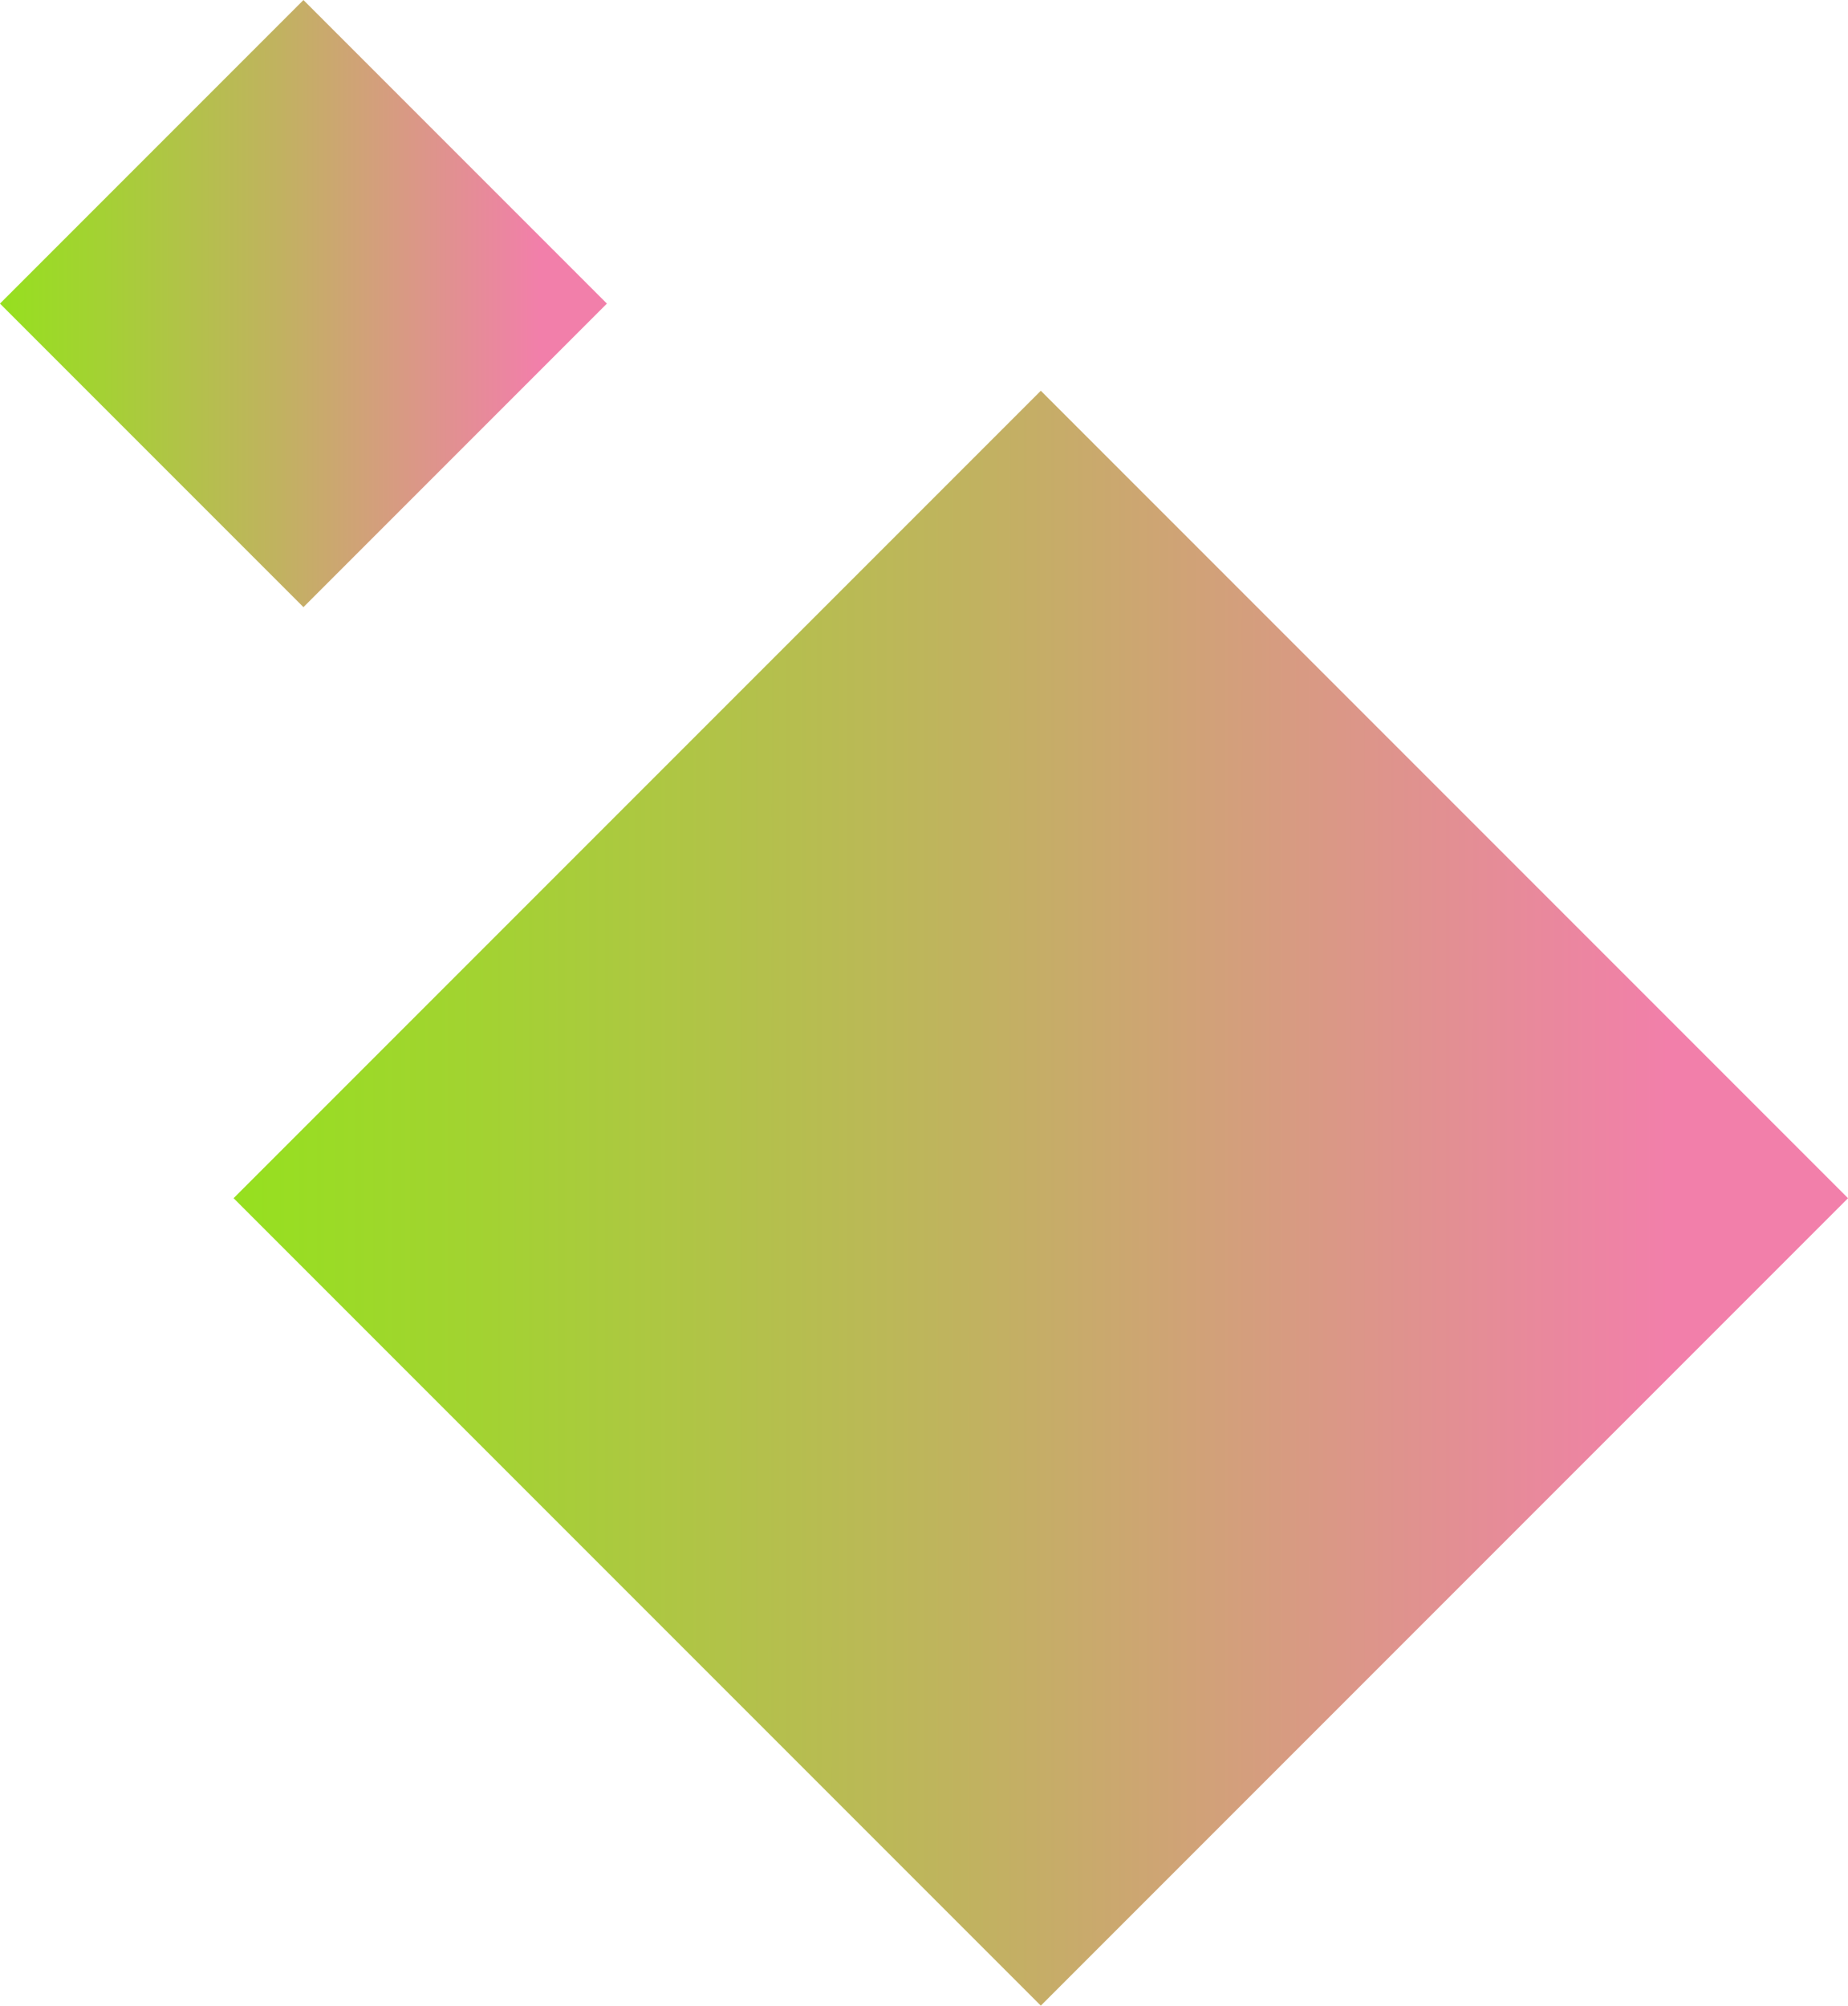
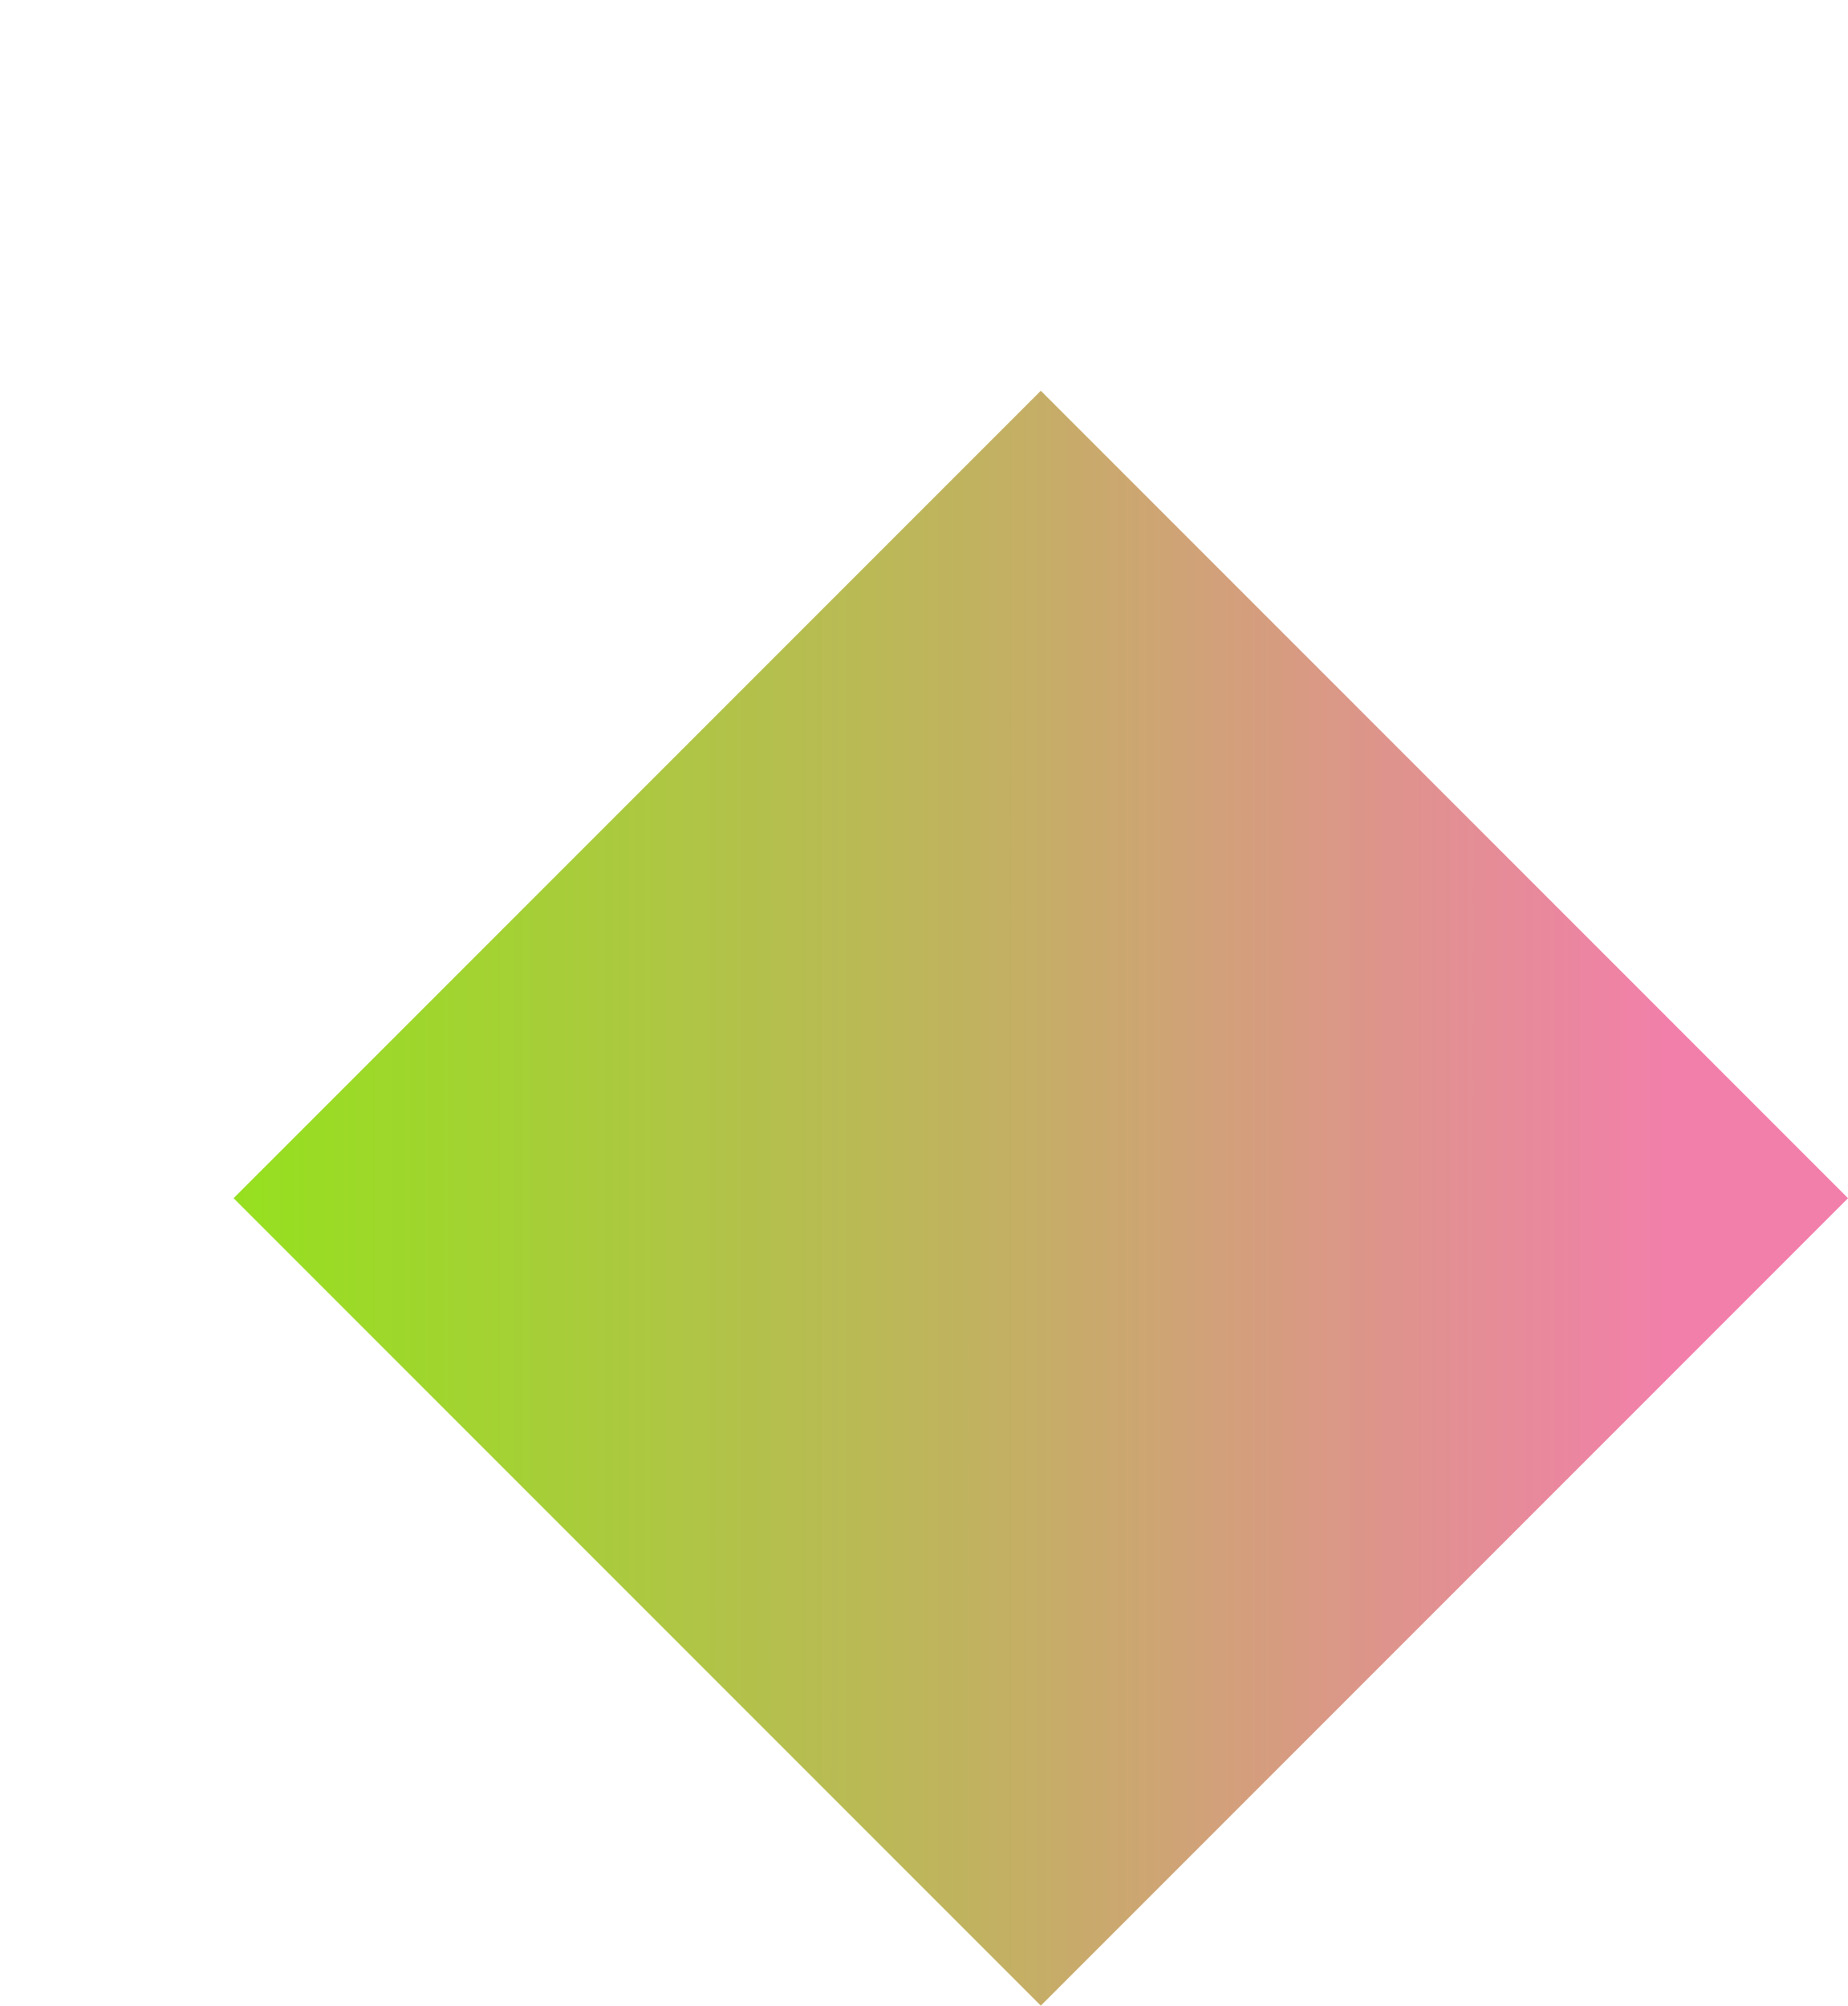
<svg xmlns="http://www.w3.org/2000/svg" xmlns:xlink="http://www.w3.org/1999/xlink" id="_レイヤー_2" data-name="レイヤー 2" viewBox="0 0 132.58 143.85">
  <defs>
    <style>
      .cls-1 {
        fill: url(#_新規グラデーションスウォッチ_4);
      }

      .cls-2 {
        fill: url(#_新規グラデーションスウォッチ_4-2);
      }
    </style>
    <linearGradient id="_新規グラデーションスウォッチ_4" data-name="新規グラデーションスウォッチ 4" x1="-1298.78" y1="-3954.05" x2="-1216.87" y2="-4035.95" gradientTransform="translate(1332.49 4080.94)" gradientUnits="userSpaceOnUse">
      <stop offset="0" stop-color="#96e01f" />
      <stop offset=".15" stop-color="#a2d331" />
      <stop offset=".46" stop-color="#c1b260" />
      <stop offset=".89" stop-color="#f27faa" />
    </linearGradient>
    <linearGradient id="_新規グラデーションスウォッチ_4-2" data-name="新規グラデーションスウォッチ 4" x1="-1355.99" y1="-3987.58" x2="-1325.2" y2="-4018.37" gradientTransform="translate(1362.37 4024.75)" xlink:href="#_新規グラデーションスウォッチ_4" />
  </defs>
  <g id="txt">
    <g>
      <rect class="cls-1" x="33.72" y="44.99" width="81.9" height="81.9" transform="translate(82.64 -27.63) rotate(45)" />
-       <rect class="cls-2" x="6.38" y="6.38" width="30.79" height="30.79" transform="translate(21.77 -9.02) rotate(45)" />
    </g>
  </g>
</svg>